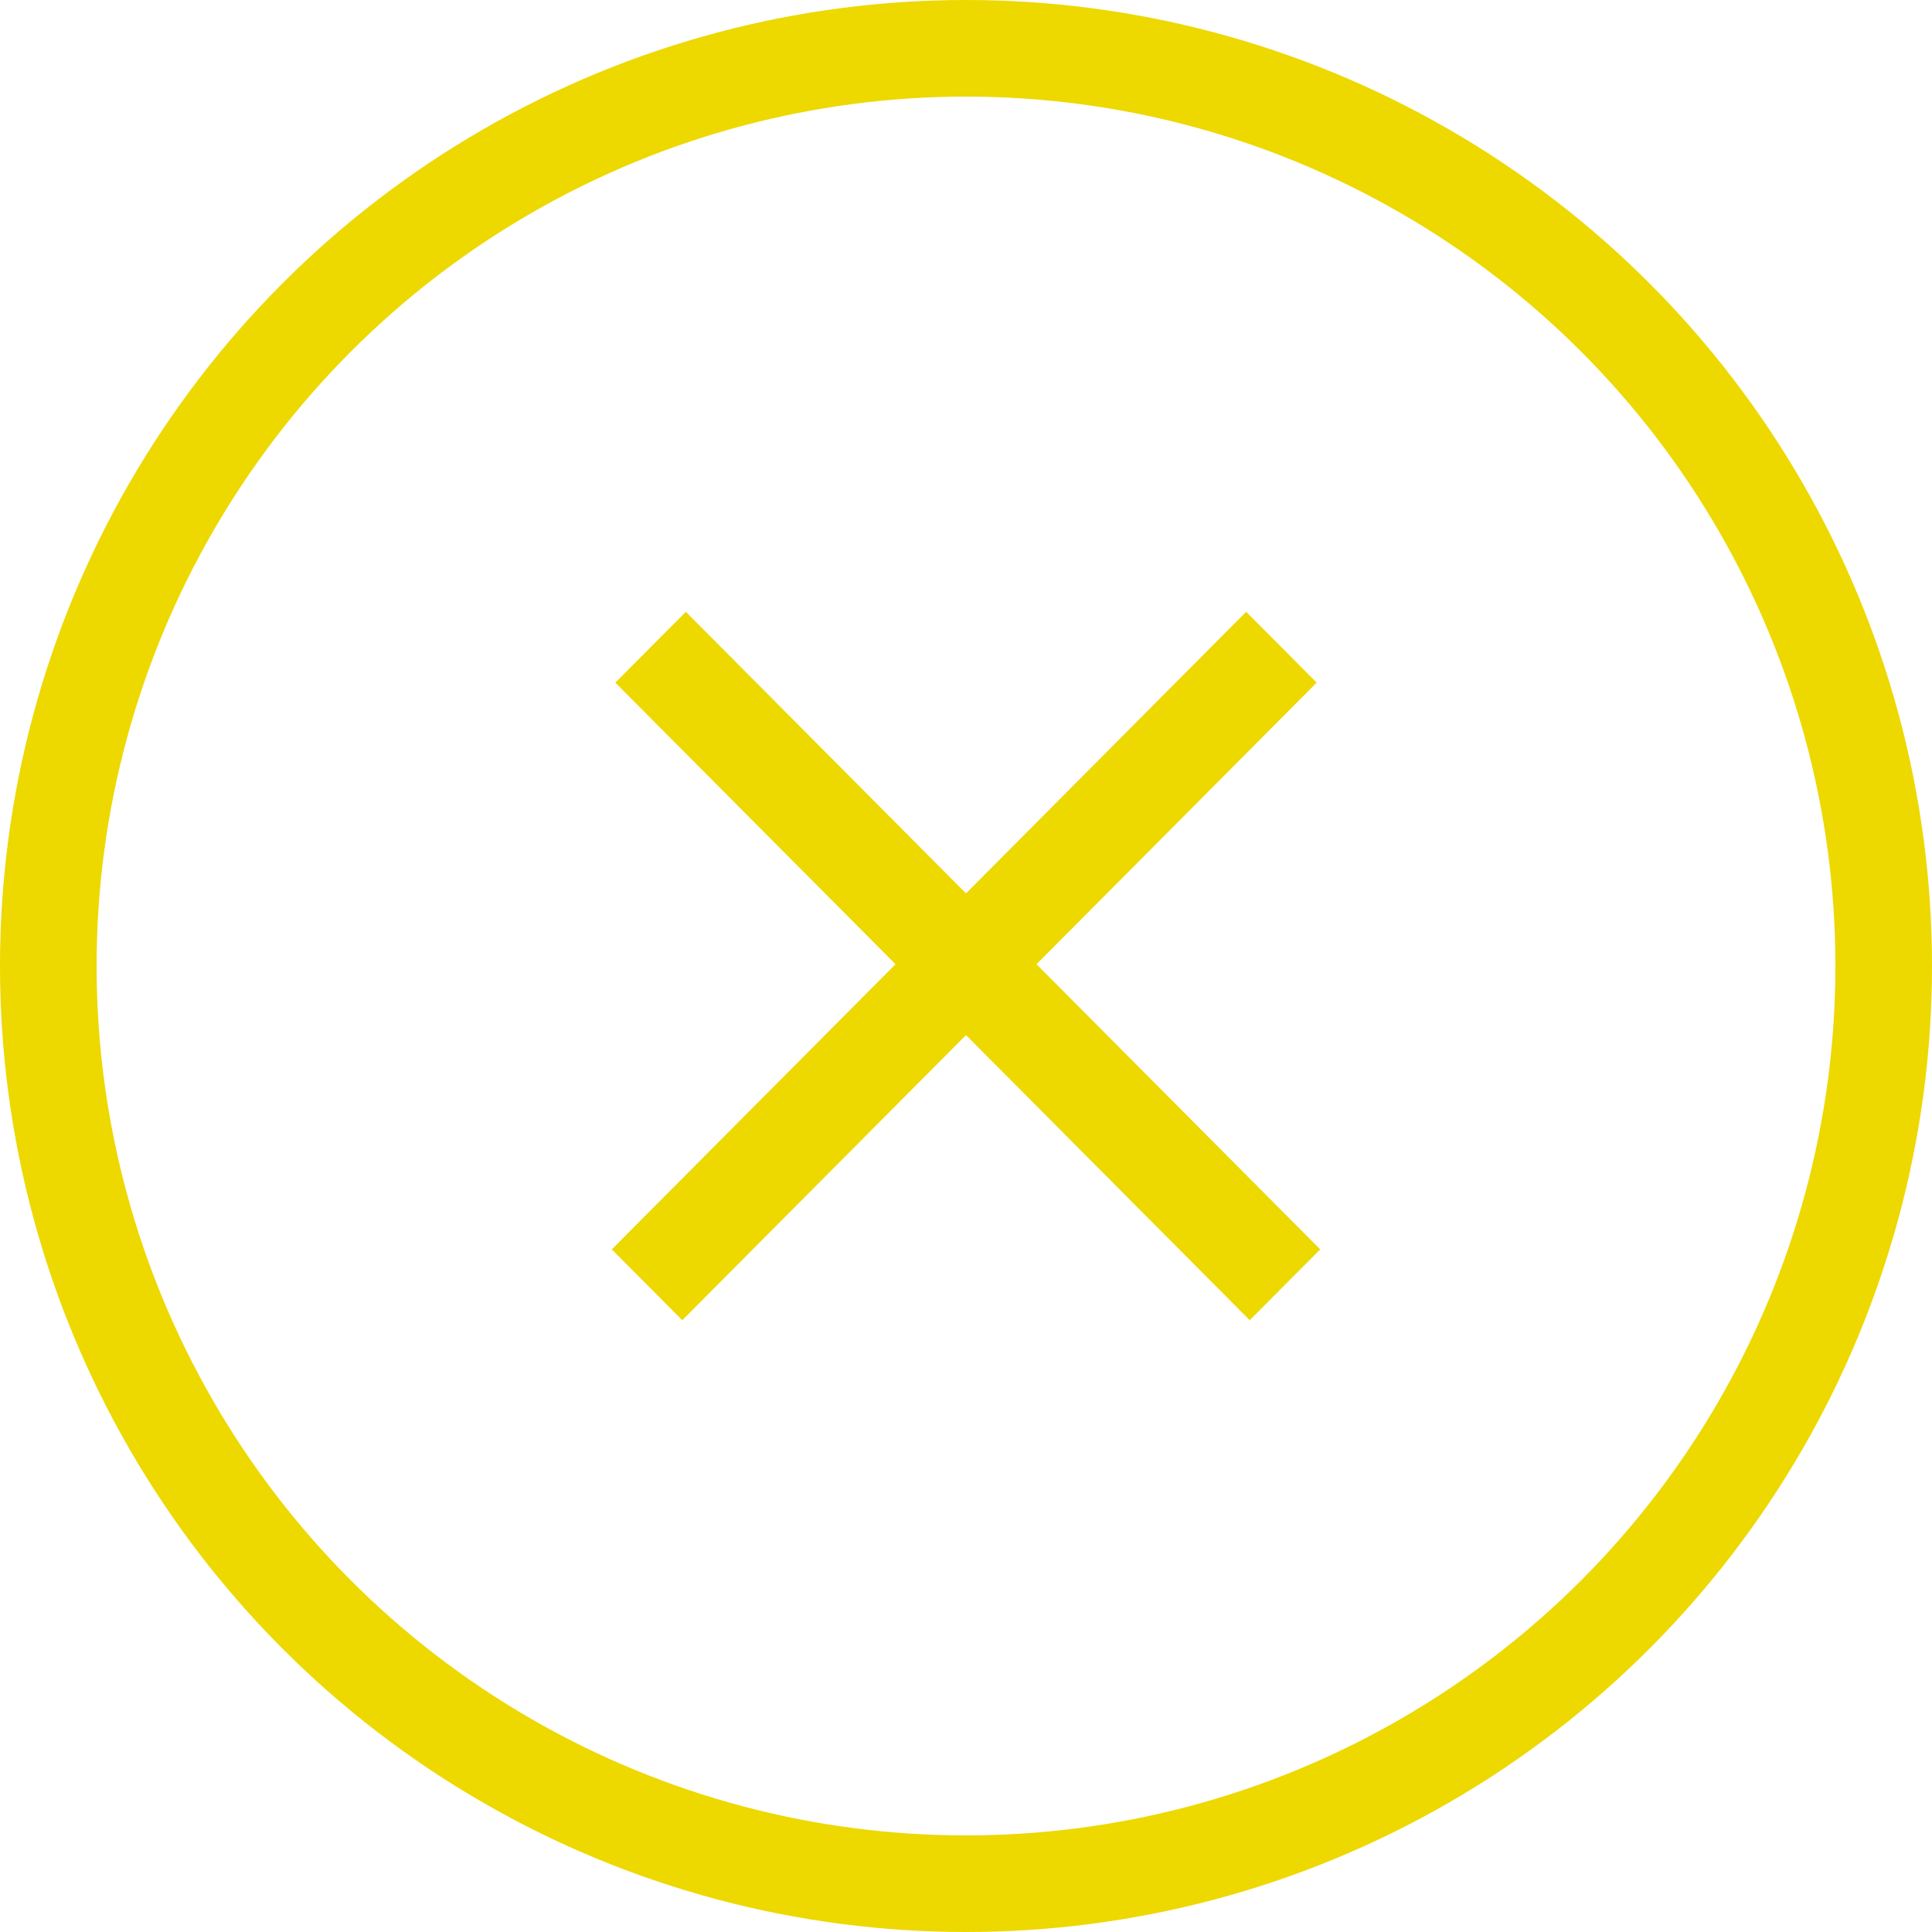
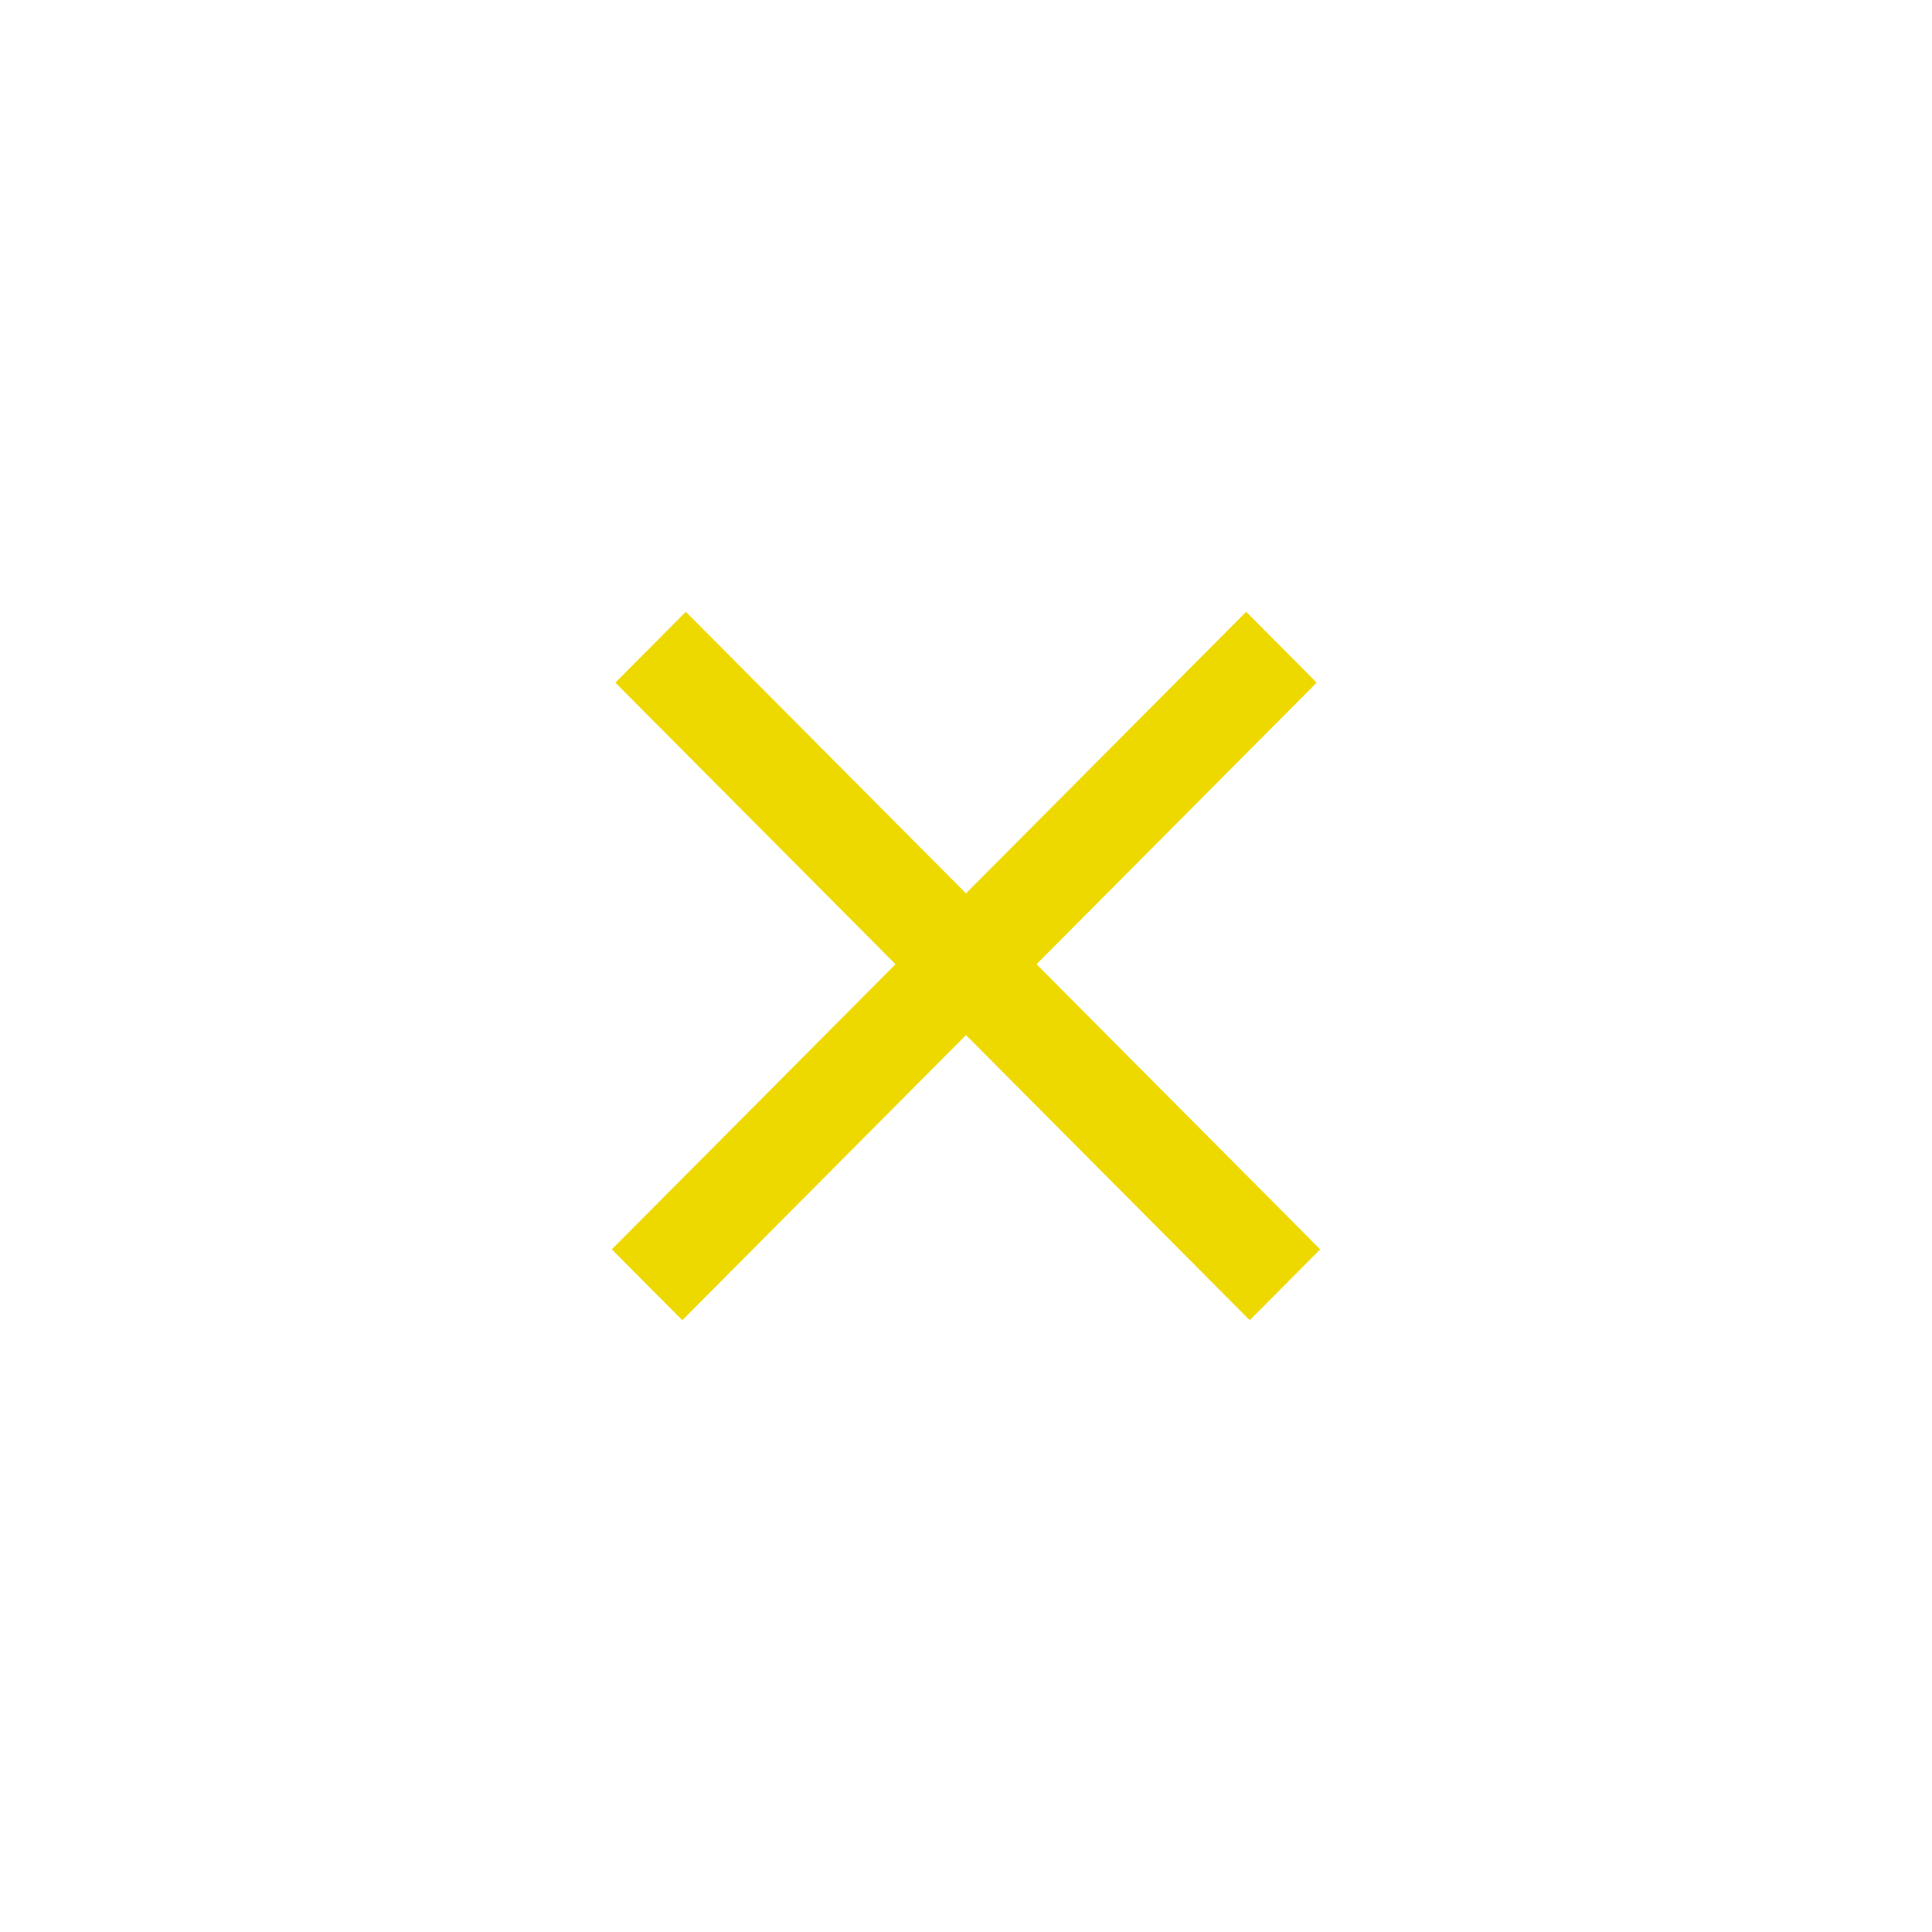
<svg xmlns="http://www.w3.org/2000/svg" width="60" height="60" viewBox="0 0 60 60" fill="none">
-   <circle cx="30" cy="30" r="28.5" stroke="#EDD800" stroke-width="3" />
  <path fill-rule="evenodd" clip-rule="evenodd" d="M40.89 21.2L38.701 19L30 27.745L21.299 19L19.11 21.2L27.811 29.945L19 38.8L21.189 41L30 32.145L38.811 41L41 38.8L32.189 29.945L40.89 21.2Z" fill="#EDD800" />
</svg>